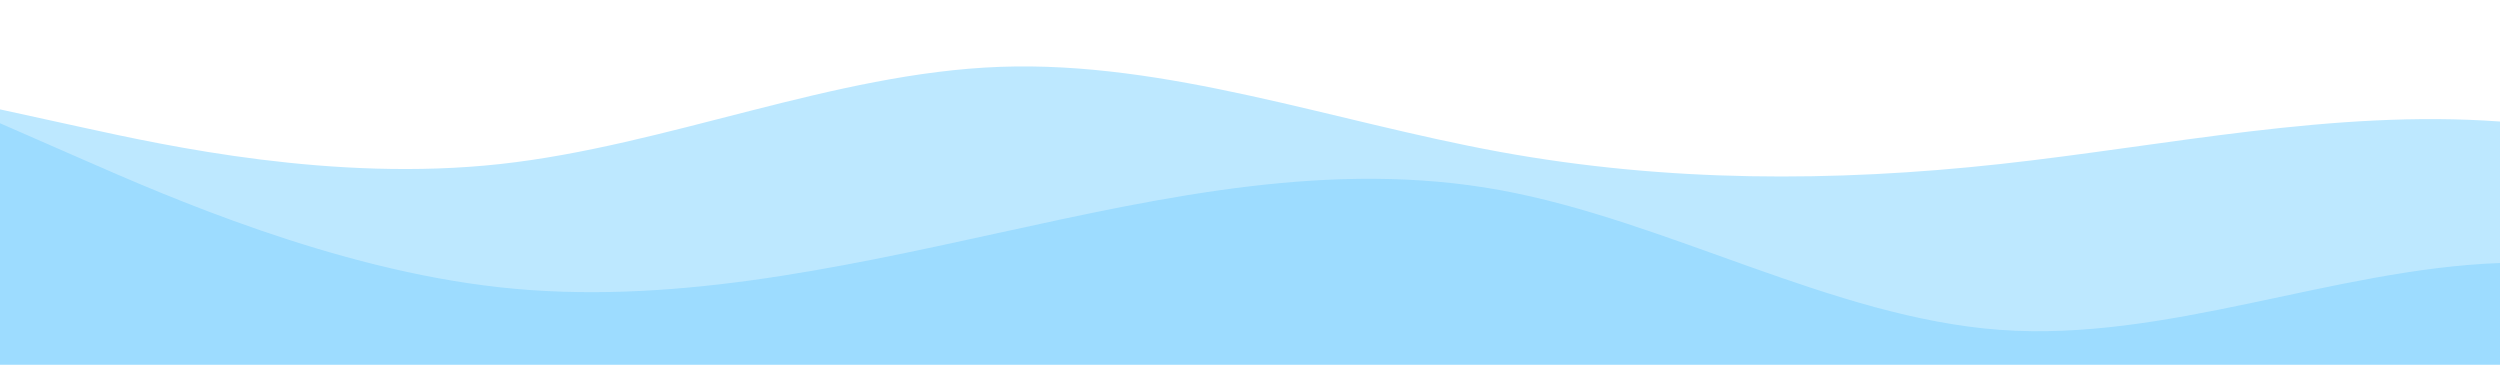
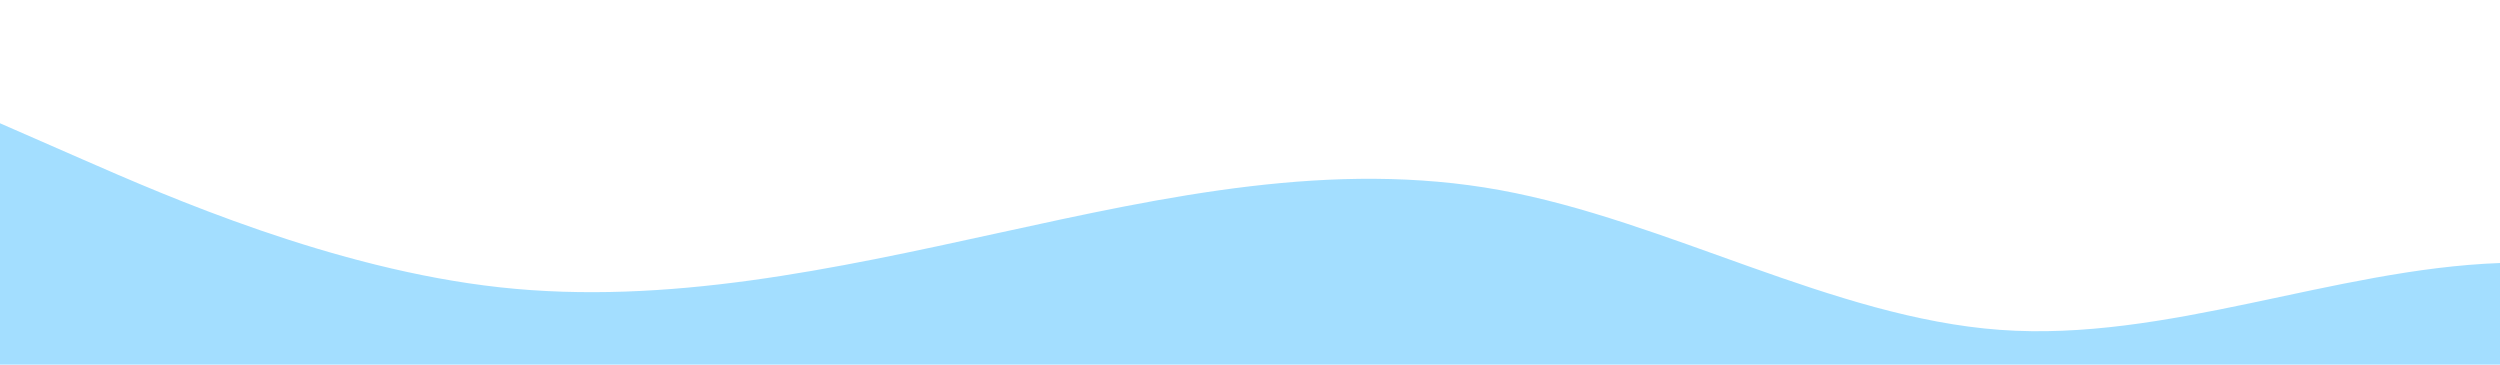
<svg xmlns="http://www.w3.org/2000/svg" id="wave" style="transform:rotate(0deg); transition: 0.3s" viewBox="0 0 1440 210" version="1.1">
  <defs>
    <linearGradient id="sw-gradient-0" x1="0" x2="0" y1="1" y2="0">
      <stop stop-color="rgba(189, 232, 255, 1)" offset="0%" />
      <stop stop-color="rgba(189, 232, 255, 1)" offset="100%" />
    </linearGradient>
  </defs>
-   <path style="transform:translate(0, 0px); opacity:1" fill="url(#sw-gradient-0)" d="M0,63L48,73.5C96,84,192,105,288,94.5C384,84,480,42,576,38.5C672,35,768,70,864,87.5C960,105,1056,105,1152,94.5C1248,84,1344,63,1440,70C1536,77,1632,112,1728,122.5C1824,133,1920,119,2016,98C2112,77,2208,49,2304,45.5C2400,42,2496,63,2592,73.5C2688,84,2784,84,2880,87.5C2976,91,3072,98,3168,101.5C3264,105,3360,105,3456,119C3552,133,3648,161,3744,171.5C3840,182,3936,175,4032,161C4128,147,4224,126,4320,101.5C4416,77,4512,49,4608,45.5C4704,42,4800,63,4896,63C4992,63,5088,42,5184,35C5280,28,5376,35,5472,31.5C5568,28,5664,14,5760,35C5856,56,5952,112,6048,119C6144,126,6240,84,6336,87.5C6432,91,6528,140,6624,154C6720,168,6816,147,6864,136.5L6912,126L6912,210L6864,210C6816,210,6720,210,6624,210C6528,210,6432,210,6336,210C6240,210,6144,210,6048,210C5952,210,5856,210,5760,210C5664,210,5568,210,5472,210C5376,210,5280,210,5184,210C5088,210,4992,210,4896,210C4800,210,4704,210,4608,210C4512,210,4416,210,4320,210C4224,210,4128,210,4032,210C3936,210,3840,210,3744,210C3648,210,3552,210,3456,210C3360,210,3264,210,3168,210C3072,210,2976,210,2880,210C2784,210,2688,210,2592,210C2496,210,2400,210,2304,210C2208,210,2112,210,2016,210C1920,210,1824,210,1728,210C1632,210,1536,210,1440,210C1344,210,1248,210,1152,210C1056,210,960,210,864,210C768,210,672,210,576,210C480,210,384,210,288,210C192,210,96,210,48,210L0,210Z" />
  <defs>
    <linearGradient id="sw-gradient-1" x1="0" x2="0" y1="1" y2="0">
      <stop stop-color="rgba(153, 219, 255, 1)" offset="0%" />
      <stop stop-color="rgba(153, 219, 255, 1)" offset="100%" />
    </linearGradient>
  </defs>
  <path style="transform:translate(0, 50px); opacity:0.9" fill="url(#sw-gradient-1)" d="M0,21L48,42C96,63,192,105,288,115.5C384,126,480,105,576,84C672,63,768,42,864,59.5C960,77,1056,133,1152,140C1248,147,1344,105,1440,101.5C1536,98,1632,133,1728,140C1824,147,1920,126,2016,105C2112,84,2208,63,2304,73.5C2400,84,2496,126,2592,122.5C2688,119,2784,70,2880,70C2976,70,3072,119,3168,119C3264,119,3360,70,3456,45.5C3552,21,3648,21,3744,21C3840,21,3936,21,4032,17.5C4128,14,4224,7,4320,10.5C4416,14,4512,28,4608,42C4704,56,4800,70,4896,91C4992,112,5088,140,5184,147C5280,154,5376,140,5472,119C5568,98,5664,70,5760,49C5856,28,5952,14,6048,24.5C6144,35,6240,70,6336,73.5C6432,77,6528,49,6624,56C6720,63,6816,105,6864,126L6912,147L6912,210L6864,210C6816,210,6720,210,6624,210C6528,210,6432,210,6336,210C6240,210,6144,210,6048,210C5952,210,5856,210,5760,210C5664,210,5568,210,5472,210C5376,210,5280,210,5184,210C5088,210,4992,210,4896,210C4800,210,4704,210,4608,210C4512,210,4416,210,4320,210C4224,210,4128,210,4032,210C3936,210,3840,210,3744,210C3648,210,3552,210,3456,210C3360,210,3264,210,3168,210C3072,210,2976,210,2880,210C2784,210,2688,210,2592,210C2496,210,2400,210,2304,210C2208,210,2112,210,2016,210C1920,210,1824,210,1728,210C1632,210,1536,210,1440,210C1344,210,1248,210,1152,210C1056,210,960,210,864,210C768,210,672,210,576,210C480,210,384,210,288,210C192,210,96,210,48,210L0,210Z" />
</svg>